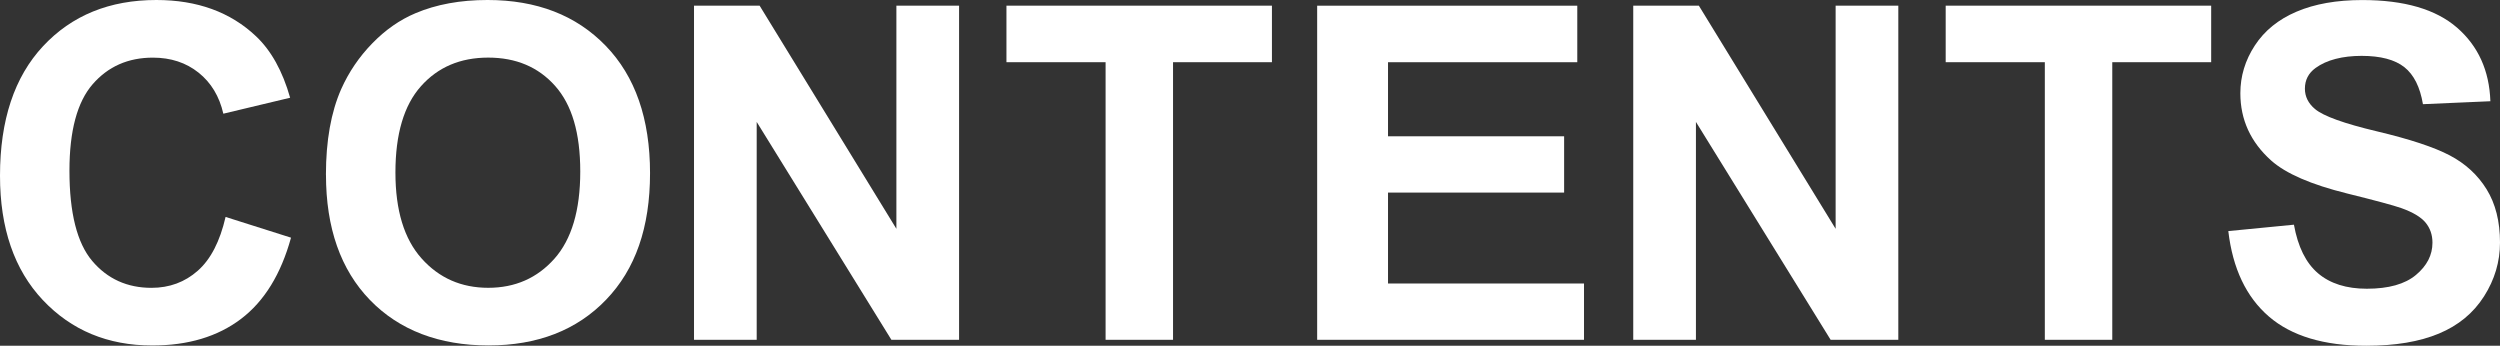
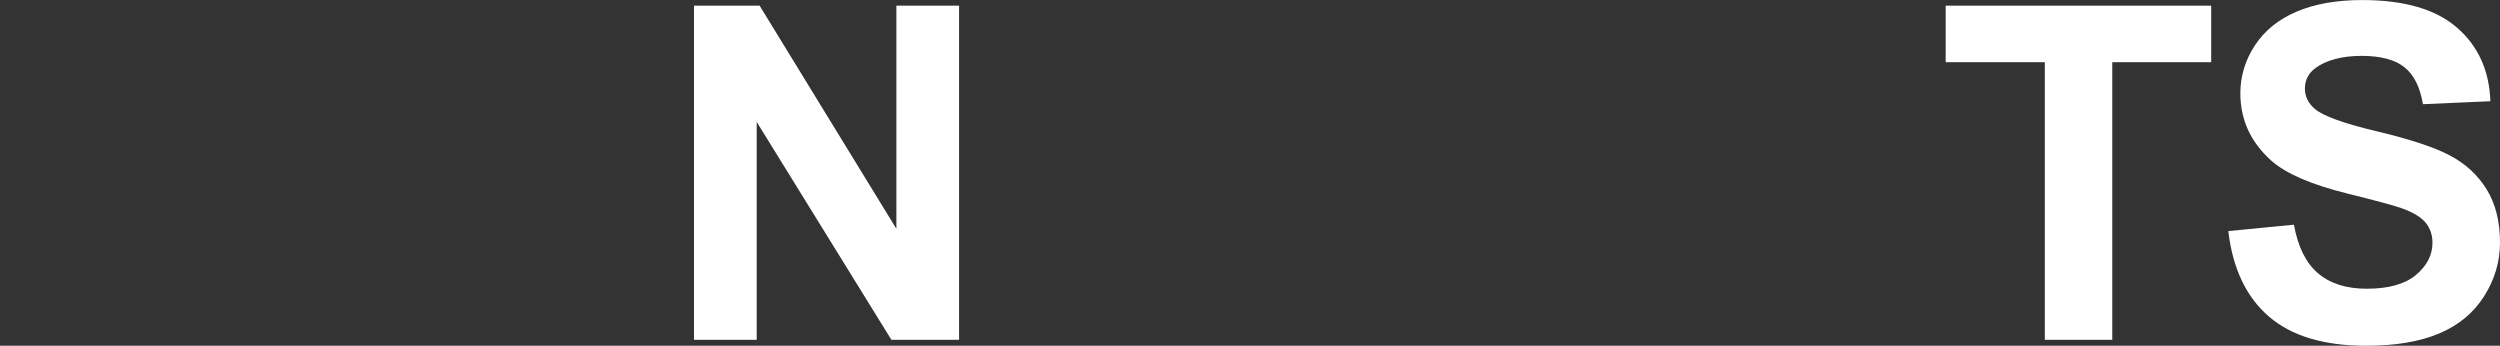
<svg xmlns="http://www.w3.org/2000/svg" id="_レイヤー_2" viewBox="0 0 535.62 74.07">
  <rect x="0" y="0" width="535.62" height="74.07" fill="#333333" stroke="none" />
  <defs>
    <style>.cls-1{fill:#fff;stroke-width:0px;}</style>
  </defs>
  <g id="_レイヤー_1-2">
-     <path class="cls-1" d="m48.34,46.48l14.01,4.44c-2.15,7.81-5.72,13.62-10.72,17.41-5,3.79-11.34,5.69-19.02,5.69-9.51,0-17.32-3.25-23.44-9.74C3.06,57.79,0,48.91,0,37.65c0-11.91,3.08-21.17,9.23-27.76S23.47,0,33.5,0c8.76,0,15.87,2.59,21.34,7.76,3.25,3.06,5.7,7.46,7.32,13.18l-14.31,3.42c-.85-3.71-2.61-6.64-5.3-8.79s-5.95-3.22-9.79-3.22c-5.31,0-9.61,1.9-12.92,5.71-3.3,3.81-4.96,9.98-4.96,18.51,0,9.05,1.63,15.5,4.88,19.34,3.25,3.84,7.49,5.76,12.7,5.76,3.84,0,7.15-1.22,9.91-3.66,2.77-2.44,4.75-6.28,5.96-11.52Z" />
-     <path class="cls-1" d="m69.83,37.45c0-7.29,1.09-13.41,3.27-18.36,1.63-3.65,3.85-6.92,6.67-9.81,2.82-2.9,5.9-5.04,9.25-6.45,4.46-1.89,9.6-2.83,15.43-2.83,10.55,0,18.99,3.27,25.32,9.81,6.33,6.54,9.5,15.64,9.5,27.29s-3.14,20.6-9.42,27.12c-6.28,6.53-14.68,9.79-25.2,9.79s-19.11-3.25-25.39-9.74c-6.28-6.49-9.42-15.44-9.42-26.83Zm14.89-.49c0,8.11,1.87,14.25,5.62,18.43,3.74,4.18,8.5,6.27,14.26,6.27s10.49-2.08,14.18-6.23c3.69-4.15,5.54-10.38,5.54-18.68s-1.8-14.32-5.4-18.36c-3.6-4.04-8.37-6.05-14.33-6.05s-10.76,2.04-14.4,6.13c-3.65,4.09-5.47,10.25-5.47,18.48Z" />
    <path class="cls-1" d="m148.69,72.8V1.22h14.06l29.3,47.8V1.22h13.43v71.58h-14.5l-28.86-46.68v46.68h-13.43Z" />
-     <path class="cls-1" d="m236.87,72.8V13.33h-21.24V1.22h56.88v12.11h-21.19v59.47h-14.45Z" />
-     <path class="cls-1" d="m282.2,72.8V1.22h55.73v12.11h-40.55v15.87h37.73v12.06h-37.73v19.48h41.99v12.06h-57.17Z" />
-     <path class="cls-1" d="m349.92,72.8V1.22h14.06l29.3,47.8V1.22h13.43v71.58h-14.5l-28.86-46.68v46.68h-13.43Z" />
    <path class="cls-1" d="m438.1,72.8V13.33h-21.24V1.22h56.88v12.11h-21.19v59.47h-14.45Z" />
    <path class="cls-1" d="m477.41,49.51l14.06-1.37c.85,4.72,2.56,8.19,5.15,10.4,2.59,2.21,6.08,3.32,10.47,3.32,4.65,0,8.16-.98,10.52-2.95,2.36-1.97,3.54-4.27,3.54-6.91,0-1.69-.5-3.13-1.49-4.32-.99-1.19-2.73-2.22-5.2-3.1-1.69-.59-5.55-1.63-11.57-3.12-7.75-1.92-13.18-4.28-16.31-7.08-4.39-3.94-6.59-8.74-6.59-14.4,0-3.65,1.03-7.06,3.1-10.23,2.07-3.17,5.04-5.59,8.94-7.25,3.89-1.66,8.58-2.49,14.09-2.49,8.98,0,15.75,1.97,20.29,5.91,4.54,3.94,6.92,9.2,7.15,15.77l-14.45.63c-.62-3.68-1.95-6.32-3.98-7.93-2.04-1.61-5.09-2.42-9.16-2.42s-7.49.86-9.86,2.59c-1.53,1.11-2.29,2.59-2.29,4.44,0,1.69.72,3.14,2.15,4.35,1.82,1.53,6.25,3.12,13.28,4.79s12.23,3.38,15.6,5.15c3.37,1.77,6.01,4.2,7.91,7.28s2.86,6.88,2.86,11.4c0,4.1-1.14,7.94-3.42,11.52-2.28,3.58-5.5,6.24-9.67,7.98-4.17,1.74-9.36,2.61-15.58,2.61-9.05,0-16-2.09-20.85-6.27-4.85-4.18-7.75-10.28-8.69-18.29Z" />
  </g>
</svg>